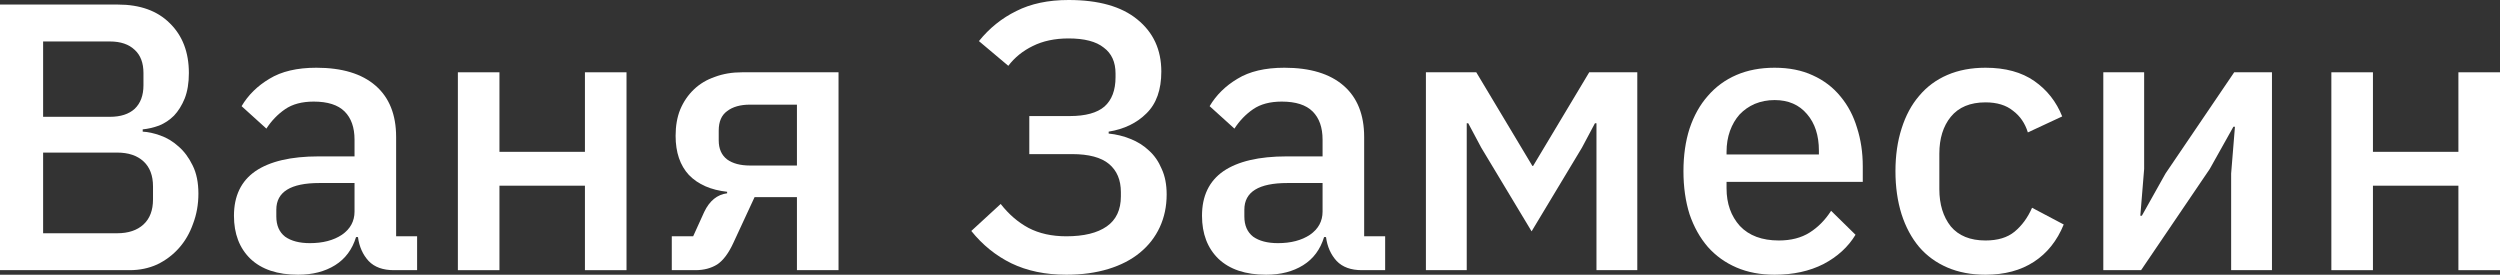
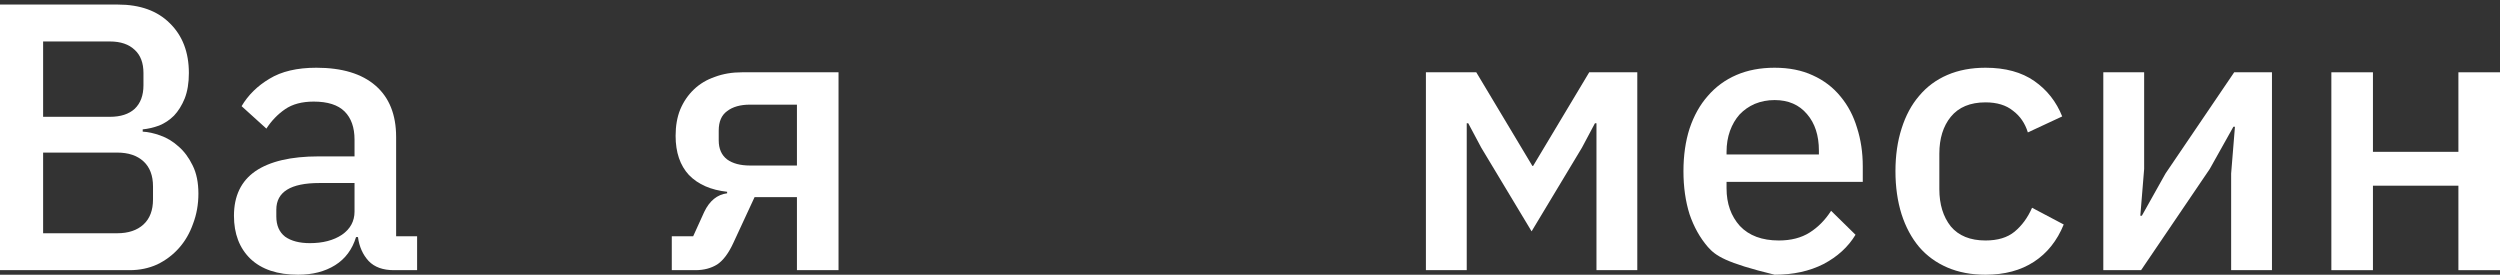
<svg xmlns="http://www.w3.org/2000/svg" width="182" height="20" viewBox="0 0 182 20" fill="none">
  <rect x="0" y="0" width="182" height="20" fill="#333333" stroke="none" />
  <path d="M0 0.332H8.583C10.194 0.332 11.453 0.785 12.361 1.69C13.287 2.595 13.75 3.804 13.75 5.319C13.75 6.039 13.648 6.657 13.444 7.175C13.24 7.673 12.981 8.089 12.666 8.421C12.351 8.735 11.99 8.975 11.583 9.141C11.176 9.289 10.777 9.381 10.389 9.418V9.584C10.777 9.603 11.203 9.695 11.666 9.861C12.148 10.028 12.592 10.296 13 10.665C13.407 11.016 13.75 11.477 14.027 12.05C14.305 12.604 14.444 13.287 14.444 14.1C14.444 14.875 14.315 15.605 14.055 16.288C13.815 16.971 13.472 17.562 13.027 18.061C12.583 18.56 12.055 18.957 11.444 19.252C10.833 19.529 10.166 19.668 9.444 19.668H0V0.332ZM3.139 16.981H8.528C9.342 16.981 9.981 16.768 10.444 16.343C10.907 15.919 11.139 15.309 11.139 14.515V13.573C11.139 12.779 10.907 12.17 10.444 11.745C9.981 11.32 9.342 11.108 8.528 11.108H3.139V16.981ZM3.139 8.504H8C8.778 8.504 9.379 8.31 9.805 7.922C10.231 7.516 10.444 6.944 10.444 6.205V5.319C10.444 4.58 10.231 4.017 9.805 3.629C9.379 3.223 8.778 3.019 8 3.019H3.139V8.504Z" fill="white" />
  <path d="M28.671 19.668C27.875 19.668 27.264 19.446 26.838 19.003C26.412 18.541 26.152 17.959 26.06 17.258H25.921C25.643 18.163 25.134 18.846 24.393 19.308C23.652 19.769 22.754 20 21.699 20C20.199 20 19.042 19.612 18.227 18.837C17.43 18.061 17.032 17.017 17.032 15.706C17.032 14.266 17.551 13.186 18.588 12.465C19.643 11.745 21.18 11.385 23.199 11.385H25.81V10.166C25.81 9.28 25.569 8.596 25.088 8.116C24.606 7.636 23.856 7.396 22.838 7.396C21.986 7.396 21.291 7.581 20.755 7.95C20.217 8.319 19.764 8.79 19.393 9.363L17.588 7.729C18.069 6.916 18.745 6.251 19.616 5.734C20.486 5.199 21.625 4.931 23.032 4.931C24.902 4.931 26.338 5.365 27.338 6.233C28.338 7.101 28.838 8.347 28.838 9.972V17.202H30.365V19.668H28.671ZM22.56 17.701C23.504 17.701 24.282 17.498 24.893 17.091C25.504 16.667 25.81 16.103 25.81 15.402V13.324H23.254C21.162 13.324 20.116 13.97 20.116 15.263V15.762C20.116 16.408 20.329 16.898 20.755 17.23C21.199 17.544 21.801 17.701 22.56 17.701Z" fill="white" />
-   <path d="M33.333 5.263H36.36V11.053H42.583V5.263H45.61V19.668H42.583V13.518H36.36V19.668H33.333V5.263Z" fill="white" />
  <path d="M48.906 17.202H50.462L51.267 15.429C51.656 14.617 52.212 14.164 52.934 14.072V13.961C51.749 13.832 50.823 13.426 50.156 12.742C49.508 12.041 49.184 11.09 49.184 9.889C49.184 9.169 49.295 8.532 49.517 7.978C49.758 7.405 50.091 6.916 50.517 6.51C50.943 6.103 51.452 5.799 52.045 5.596C52.638 5.374 53.295 5.263 54.017 5.263H61.045V19.668H58.017V14.349H54.934L53.406 17.645C53.054 18.421 52.656 18.957 52.212 19.252C51.767 19.529 51.239 19.668 50.628 19.668H48.906V17.202ZM58.017 12.05V7.618H54.6C53.897 7.618 53.341 7.775 52.934 8.089C52.526 8.384 52.323 8.855 52.323 9.501V10.222C52.323 10.831 52.526 11.293 52.934 11.607C53.341 11.902 53.897 12.05 54.6 12.05H58.017Z" fill="white" />
-   <path d="M77.627 20C76.109 20 74.776 19.723 73.627 19.169C72.498 18.615 71.526 17.83 70.711 16.814L72.85 14.848C73.442 15.605 74.118 16.186 74.877 16.593C75.655 16.999 76.572 17.202 77.627 17.202C78.905 17.202 79.887 16.962 80.572 16.482C81.257 16.002 81.6 15.272 81.6 14.294V13.989C81.6 13.102 81.312 12.419 80.738 11.939C80.164 11.459 79.266 11.219 78.044 11.219H74.933V8.449H77.877C79.025 8.449 79.868 8.218 80.405 7.756C80.942 7.276 81.211 6.565 81.211 5.623V5.346C81.211 4.515 80.924 3.887 80.35 3.463C79.794 3.019 78.942 2.798 77.794 2.798C76.794 2.798 75.924 2.982 75.183 3.352C74.461 3.703 73.868 4.183 73.405 4.792L71.266 2.992C72.026 2.05 72.933 1.32 73.989 0.803C75.044 0.268 76.313 0 77.794 0C79.979 0 81.646 0.471 82.794 1.413C83.961 2.355 84.544 3.62 84.544 5.208C84.544 6.537 84.183 7.553 83.461 8.255C82.757 8.957 81.84 9.4 80.711 9.584V9.723C81.266 9.778 81.794 9.908 82.294 10.111C82.812 10.314 83.266 10.6 83.655 10.97C84.044 11.32 84.349 11.764 84.572 12.299C84.812 12.816 84.933 13.435 84.933 14.155C84.933 15.023 84.766 15.817 84.433 16.537C84.1 17.258 83.618 17.876 82.988 18.393C82.359 18.91 81.59 19.308 80.683 19.584C79.775 19.861 78.757 20 77.627 20Z" fill="white" />
-   <path d="M99.144 19.668C98.348 19.668 97.737 19.446 97.311 19.003C96.885 18.541 96.626 17.959 96.533 17.258H96.394C96.117 18.163 95.608 18.846 94.867 19.308C94.126 19.769 93.228 20 92.172 20C90.672 20 89.515 19.612 88.7 18.837C87.904 18.061 87.506 17.017 87.506 15.706C87.506 14.266 88.024 13.186 89.061 12.465C90.117 11.745 91.654 11.385 93.672 11.385H96.283V10.166C96.283 9.28 96.043 8.596 95.561 8.116C95.08 7.636 94.33 7.396 93.311 7.396C92.459 7.396 91.765 7.581 91.228 7.95C90.691 8.319 90.237 8.79 89.867 9.363L88.061 7.729C88.543 6.916 89.219 6.251 90.089 5.734C90.959 5.199 92.098 4.931 93.506 4.931C95.376 4.931 96.811 5.365 97.811 6.233C98.811 7.101 99.311 8.347 99.311 9.972V17.202H100.839V19.668H99.144ZM93.034 17.701C93.978 17.701 94.756 17.498 95.367 17.091C95.978 16.667 96.283 16.103 96.283 15.402V13.324H93.728C91.635 13.324 90.589 13.97 90.589 15.263V15.762C90.589 16.408 90.802 16.898 91.228 17.23C91.672 17.544 92.274 17.701 93.034 17.701Z" fill="white" />
  <path d="M103.806 5.263H107.473L111.556 12.078H111.612L115.695 5.263H119.195V19.668H116.223V8.975H116.111L115.167 10.748L111.5 16.842L107.834 10.748L106.889 8.975H106.778V19.668H103.806V5.263Z" fill="white" />
-   <path d="M129.193 20C128.156 20 127.23 19.825 126.416 19.474C125.601 19.123 124.906 18.624 124.332 17.978C123.758 17.313 123.314 16.519 122.999 15.596C122.703 14.654 122.555 13.61 122.555 12.465C122.555 11.32 122.703 10.286 122.999 9.363C123.314 8.421 123.758 7.627 124.332 6.981C124.906 6.316 125.601 5.808 126.416 5.457C127.23 5.106 128.156 4.931 129.193 4.931C130.249 4.931 131.175 5.115 131.971 5.485C132.786 5.854 133.462 6.371 133.999 7.036C134.536 7.682 134.934 8.44 135.193 9.307C135.471 10.175 135.61 11.108 135.61 12.105V13.241H125.693V13.712C125.693 14.82 126.018 15.734 126.666 16.454C127.332 17.156 128.277 17.507 129.499 17.507C130.388 17.507 131.138 17.313 131.749 16.925C132.36 16.537 132.878 16.011 133.304 15.346L135.082 17.091C134.545 17.978 133.767 18.689 132.749 19.224C131.73 19.741 130.545 20 129.193 20ZM129.193 7.285C128.675 7.285 128.193 7.378 127.749 7.562C127.323 7.747 126.953 8.006 126.638 8.338C126.342 8.67 126.11 9.067 125.943 9.529C125.777 9.991 125.693 10.499 125.693 11.053V11.246H132.416V10.97C132.416 9.861 132.128 8.975 131.554 8.31C130.98 7.627 130.193 7.285 129.193 7.285Z" fill="white" />
+   <path d="M129.193 20C125.601 19.123 124.906 18.624 124.332 17.978C123.758 17.313 123.314 16.519 122.999 15.596C122.703 14.654 122.555 13.61 122.555 12.465C122.555 11.32 122.703 10.286 122.999 9.363C123.314 8.421 123.758 7.627 124.332 6.981C124.906 6.316 125.601 5.808 126.416 5.457C127.23 5.106 128.156 4.931 129.193 4.931C130.249 4.931 131.175 5.115 131.971 5.485C132.786 5.854 133.462 6.371 133.999 7.036C134.536 7.682 134.934 8.44 135.193 9.307C135.471 10.175 135.61 11.108 135.61 12.105V13.241H125.693V13.712C125.693 14.82 126.018 15.734 126.666 16.454C127.332 17.156 128.277 17.507 129.499 17.507C130.388 17.507 131.138 17.313 131.749 16.925C132.36 16.537 132.878 16.011 133.304 15.346L135.082 17.091C134.545 17.978 133.767 18.689 132.749 19.224C131.73 19.741 130.545 20 129.193 20ZM129.193 7.285C128.675 7.285 128.193 7.378 127.749 7.562C127.323 7.747 126.953 8.006 126.638 8.338C126.342 8.67 126.11 9.067 125.943 9.529C125.777 9.991 125.693 10.499 125.693 11.053V11.246H132.416V10.97C132.416 9.861 132.128 8.975 131.554 8.31C130.98 7.627 130.193 7.285 129.193 7.285Z" fill="white" />
  <path d="M144.545 20C143.508 20 142.582 19.825 141.767 19.474C140.952 19.123 140.267 18.624 139.712 17.978C139.156 17.313 138.73 16.519 138.434 15.596C138.138 14.654 137.989 13.61 137.989 12.465C137.989 11.32 138.138 10.286 138.434 9.363C138.73 8.421 139.156 7.627 139.712 6.981C140.267 6.316 140.952 5.808 141.767 5.457C142.582 5.106 143.508 4.931 144.545 4.931C145.989 4.931 147.174 5.254 148.1 5.9C149.026 6.547 149.702 7.405 150.128 8.476L147.628 9.64C147.424 8.975 147.063 8.449 146.545 8.061C146.045 7.655 145.378 7.452 144.545 7.452C143.434 7.452 142.591 7.802 142.017 8.504C141.462 9.187 141.184 10.083 141.184 11.191V13.767C141.184 14.875 141.462 15.78 142.017 16.482C142.591 17.165 143.434 17.507 144.545 17.507C145.434 17.507 146.137 17.295 146.656 16.87C147.193 16.427 147.619 15.845 147.934 15.125L150.239 16.343C149.758 17.525 149.035 18.43 148.072 19.058C147.11 19.686 145.934 20 144.545 20Z" fill="white" />
  <path d="M153.121 5.263H156.094V12.299L155.816 15.706H155.927L157.649 12.632L162.649 5.263H165.399V19.668H162.427V12.632L162.704 9.224H162.593L160.871 12.299L155.871 19.668H153.121V5.263Z" fill="white" />
  <path d="M169.723 5.263H172.75V11.053H178.972V5.263H182V19.668H178.972V13.518H172.75V19.668H169.723V5.263Z" fill="white" />
</svg>